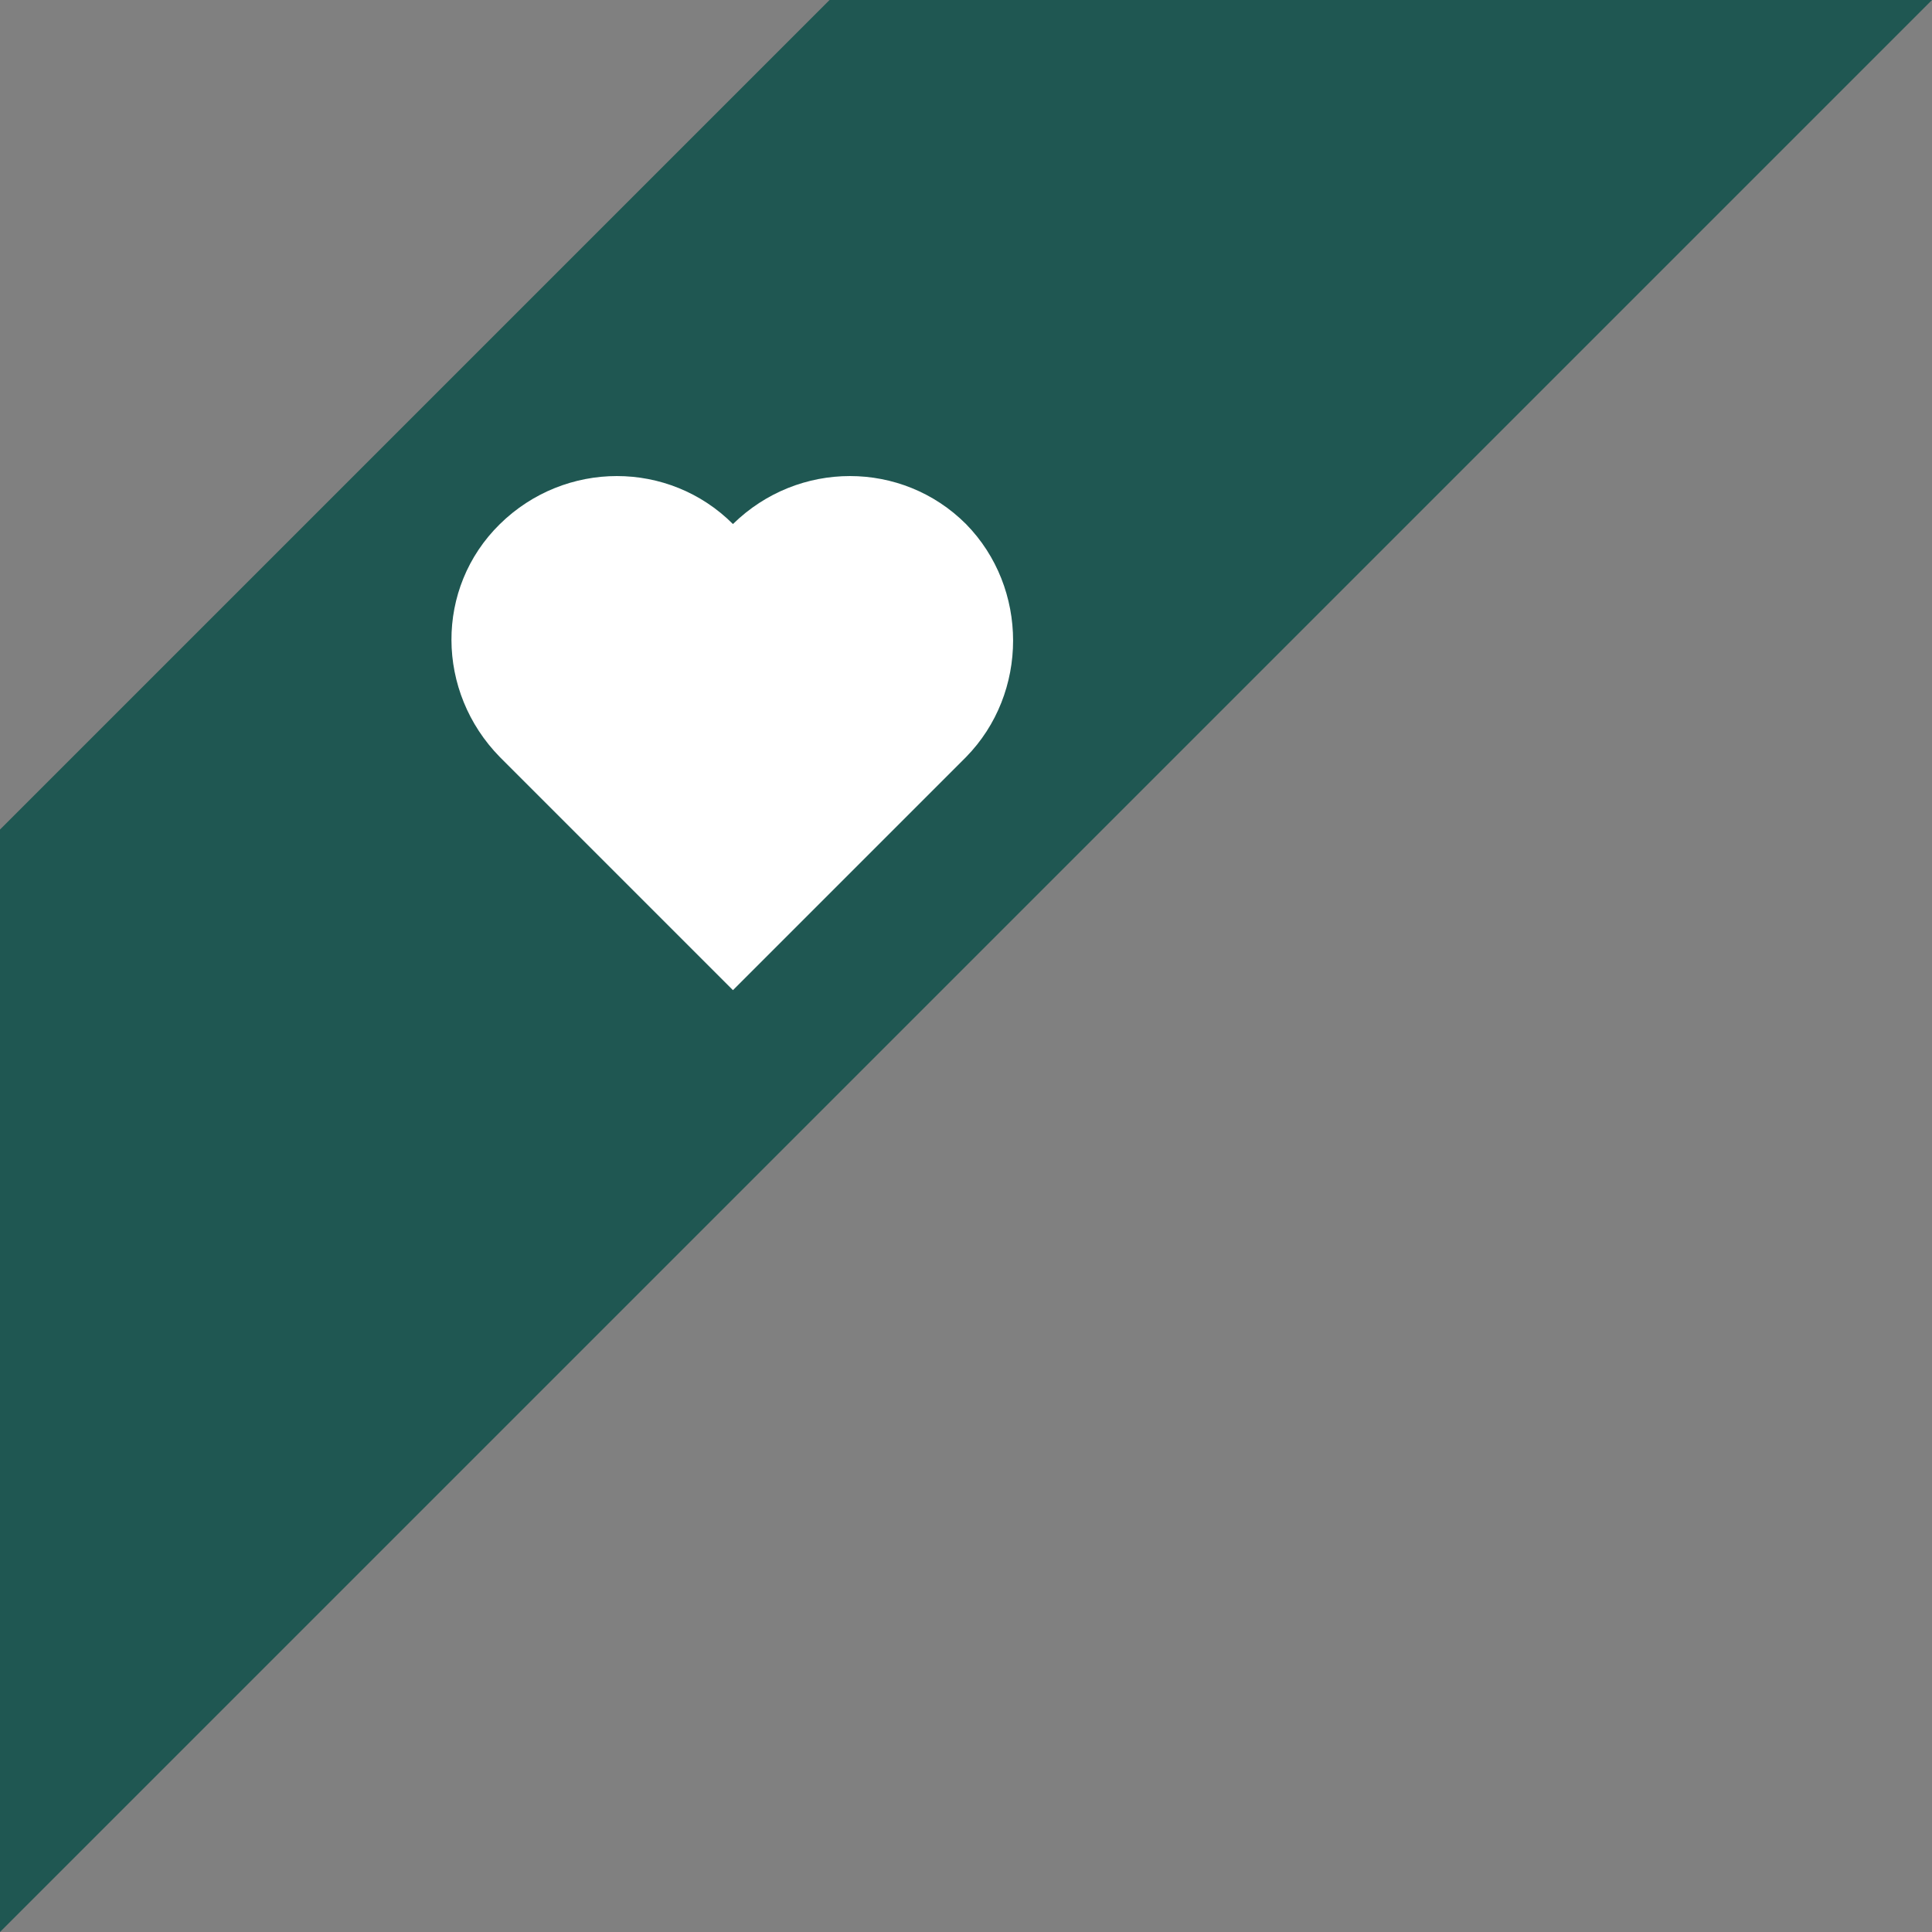
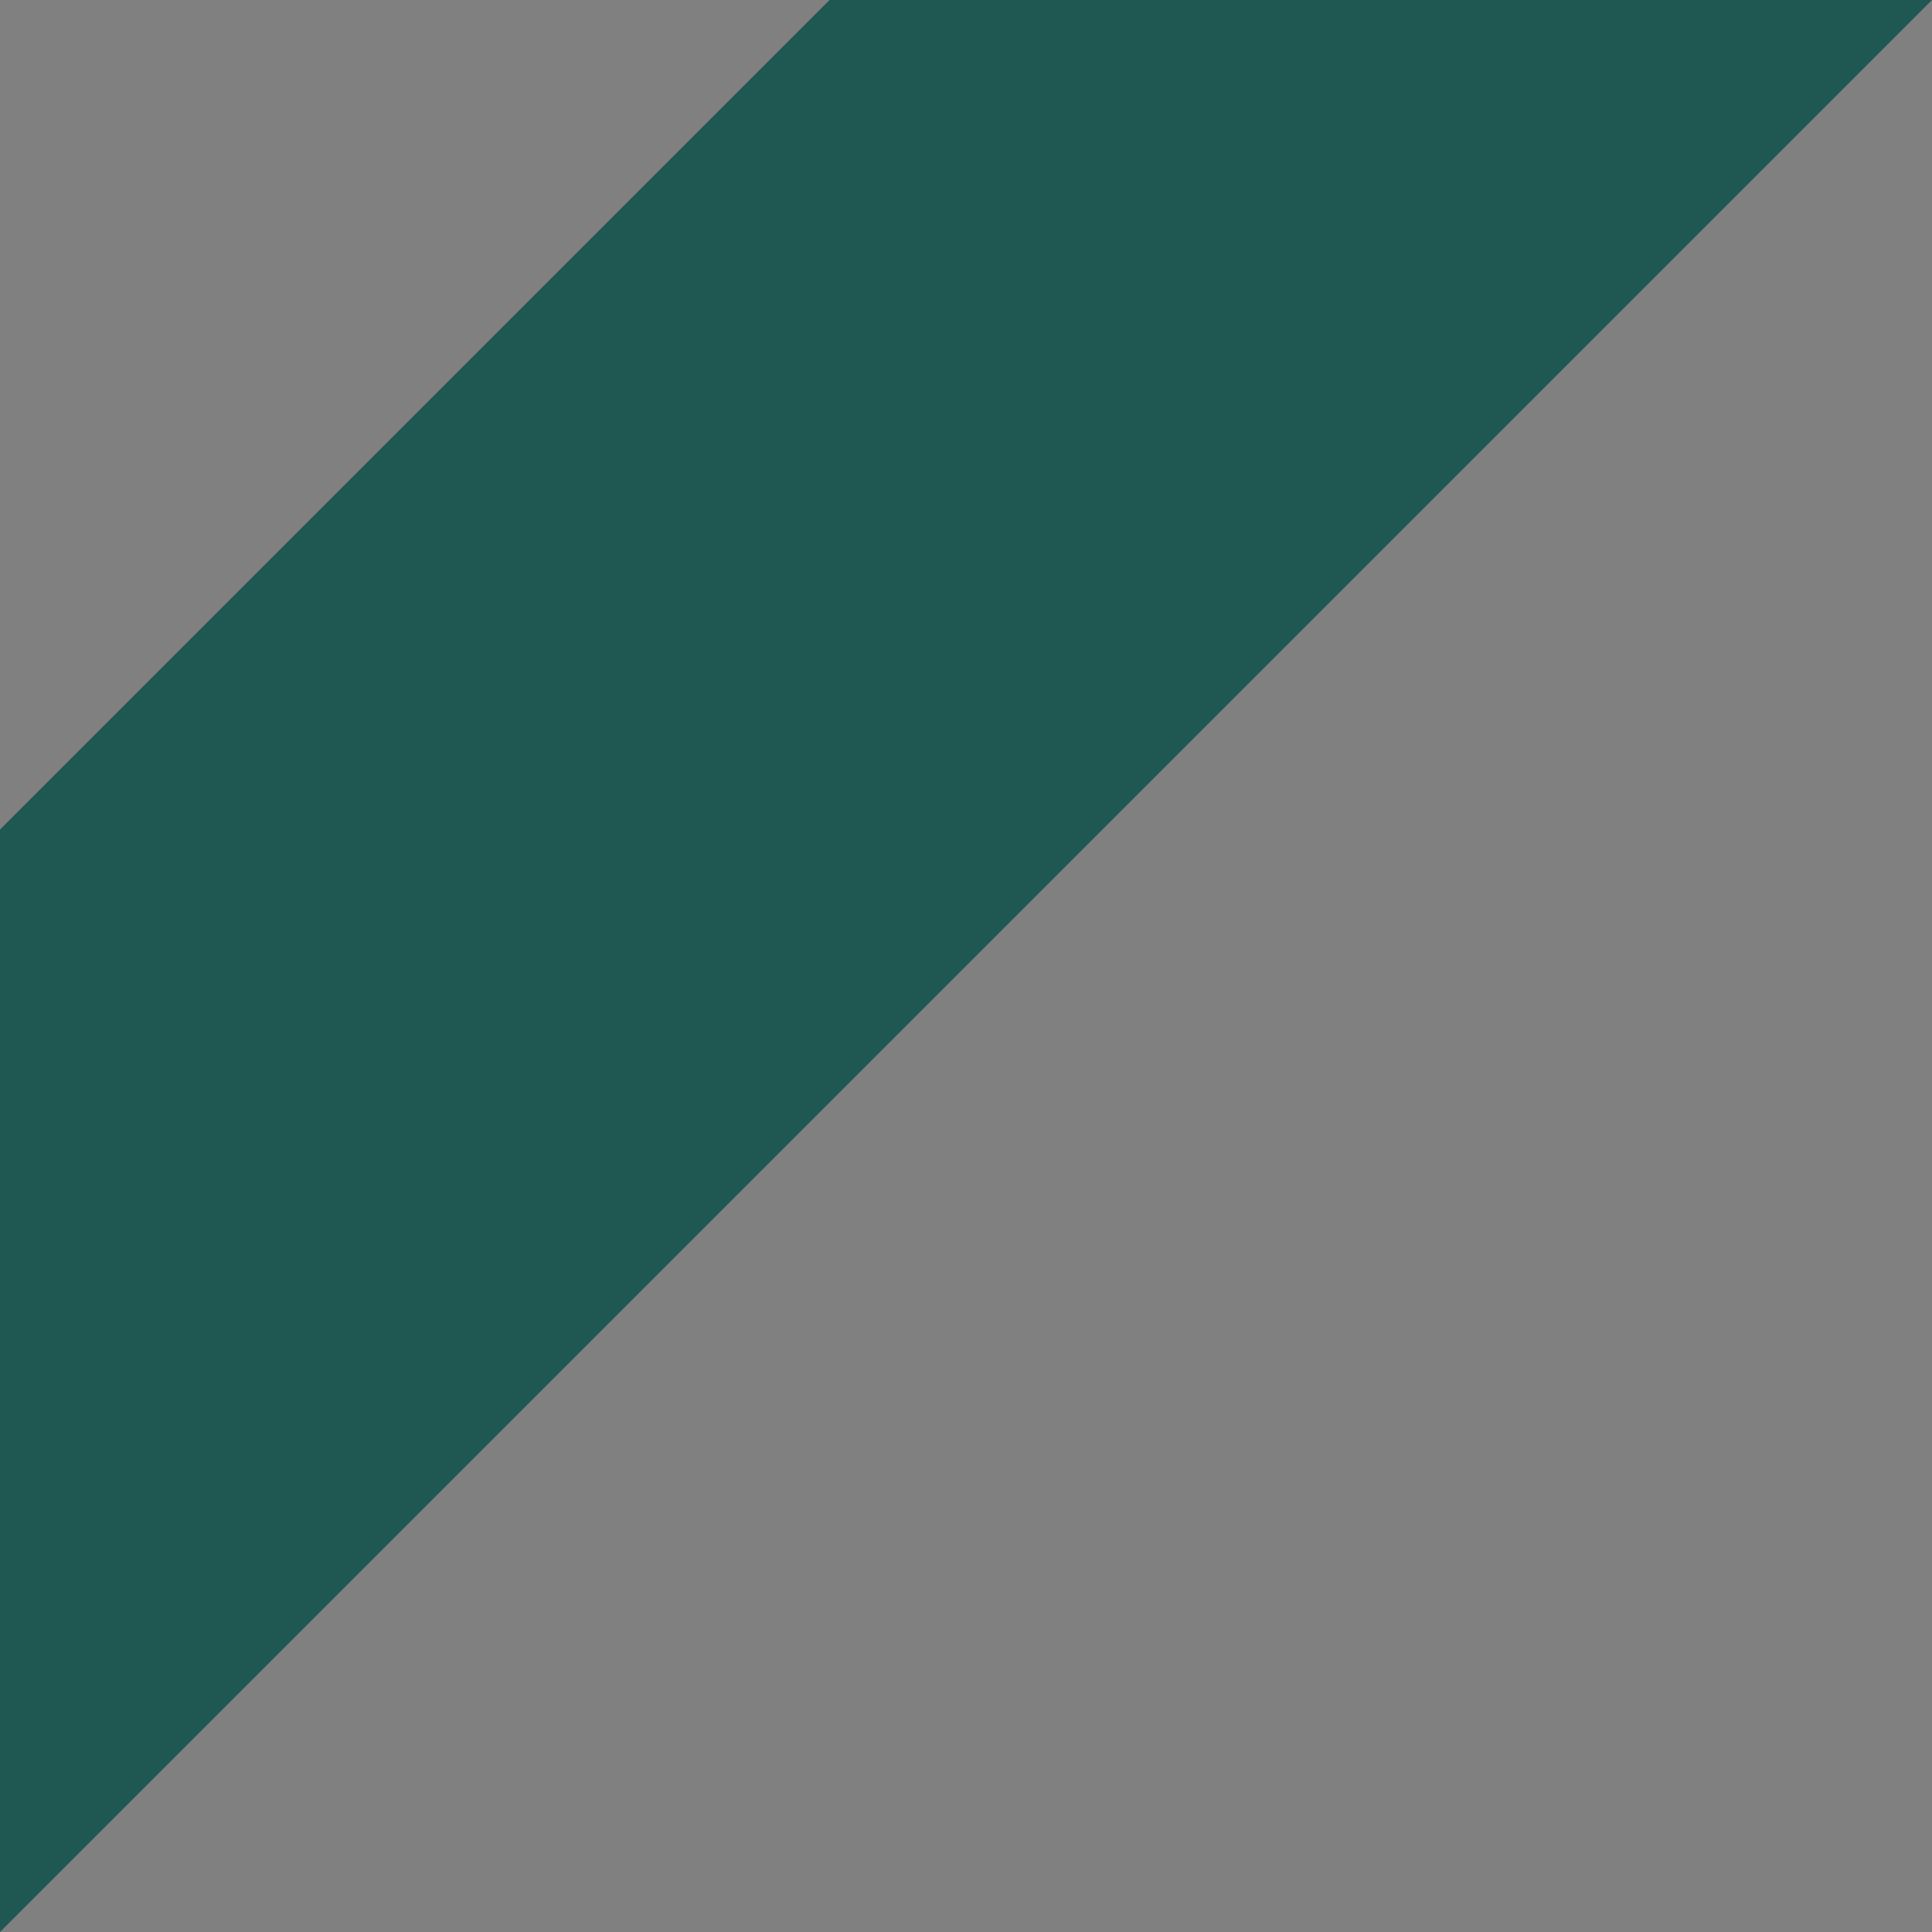
<svg xmlns="http://www.w3.org/2000/svg" version="1.1" id="Capa_1" x="0px" y="0px" viewBox="0 0 160 160" style="enable-background:new 0 0 160 160;" xml:space="preserve">
  <rect x="0" y="0" width="160" height="160" fill="#808080" stroke="none" />
  <style type="text/css">
	.st0{fill:#1F5752;}
	.st1{fill:#FFFFFF;}
</style>
  <g>
    <polygon class="st0" points="68.7,0 0,68.7 0,160 160,0  " />
-     <path class="st1" d="M80,43.4c-5.3-5.3-13.9-5.3-19.3,0c-5.3-5.3-13.9-5.3-19.3,0s-5.3,13.9,0,19.3L60.7,82L80,62.7   C85.2,57.4,85.2,48.7,80,43.4z" />
  </g>
</svg>